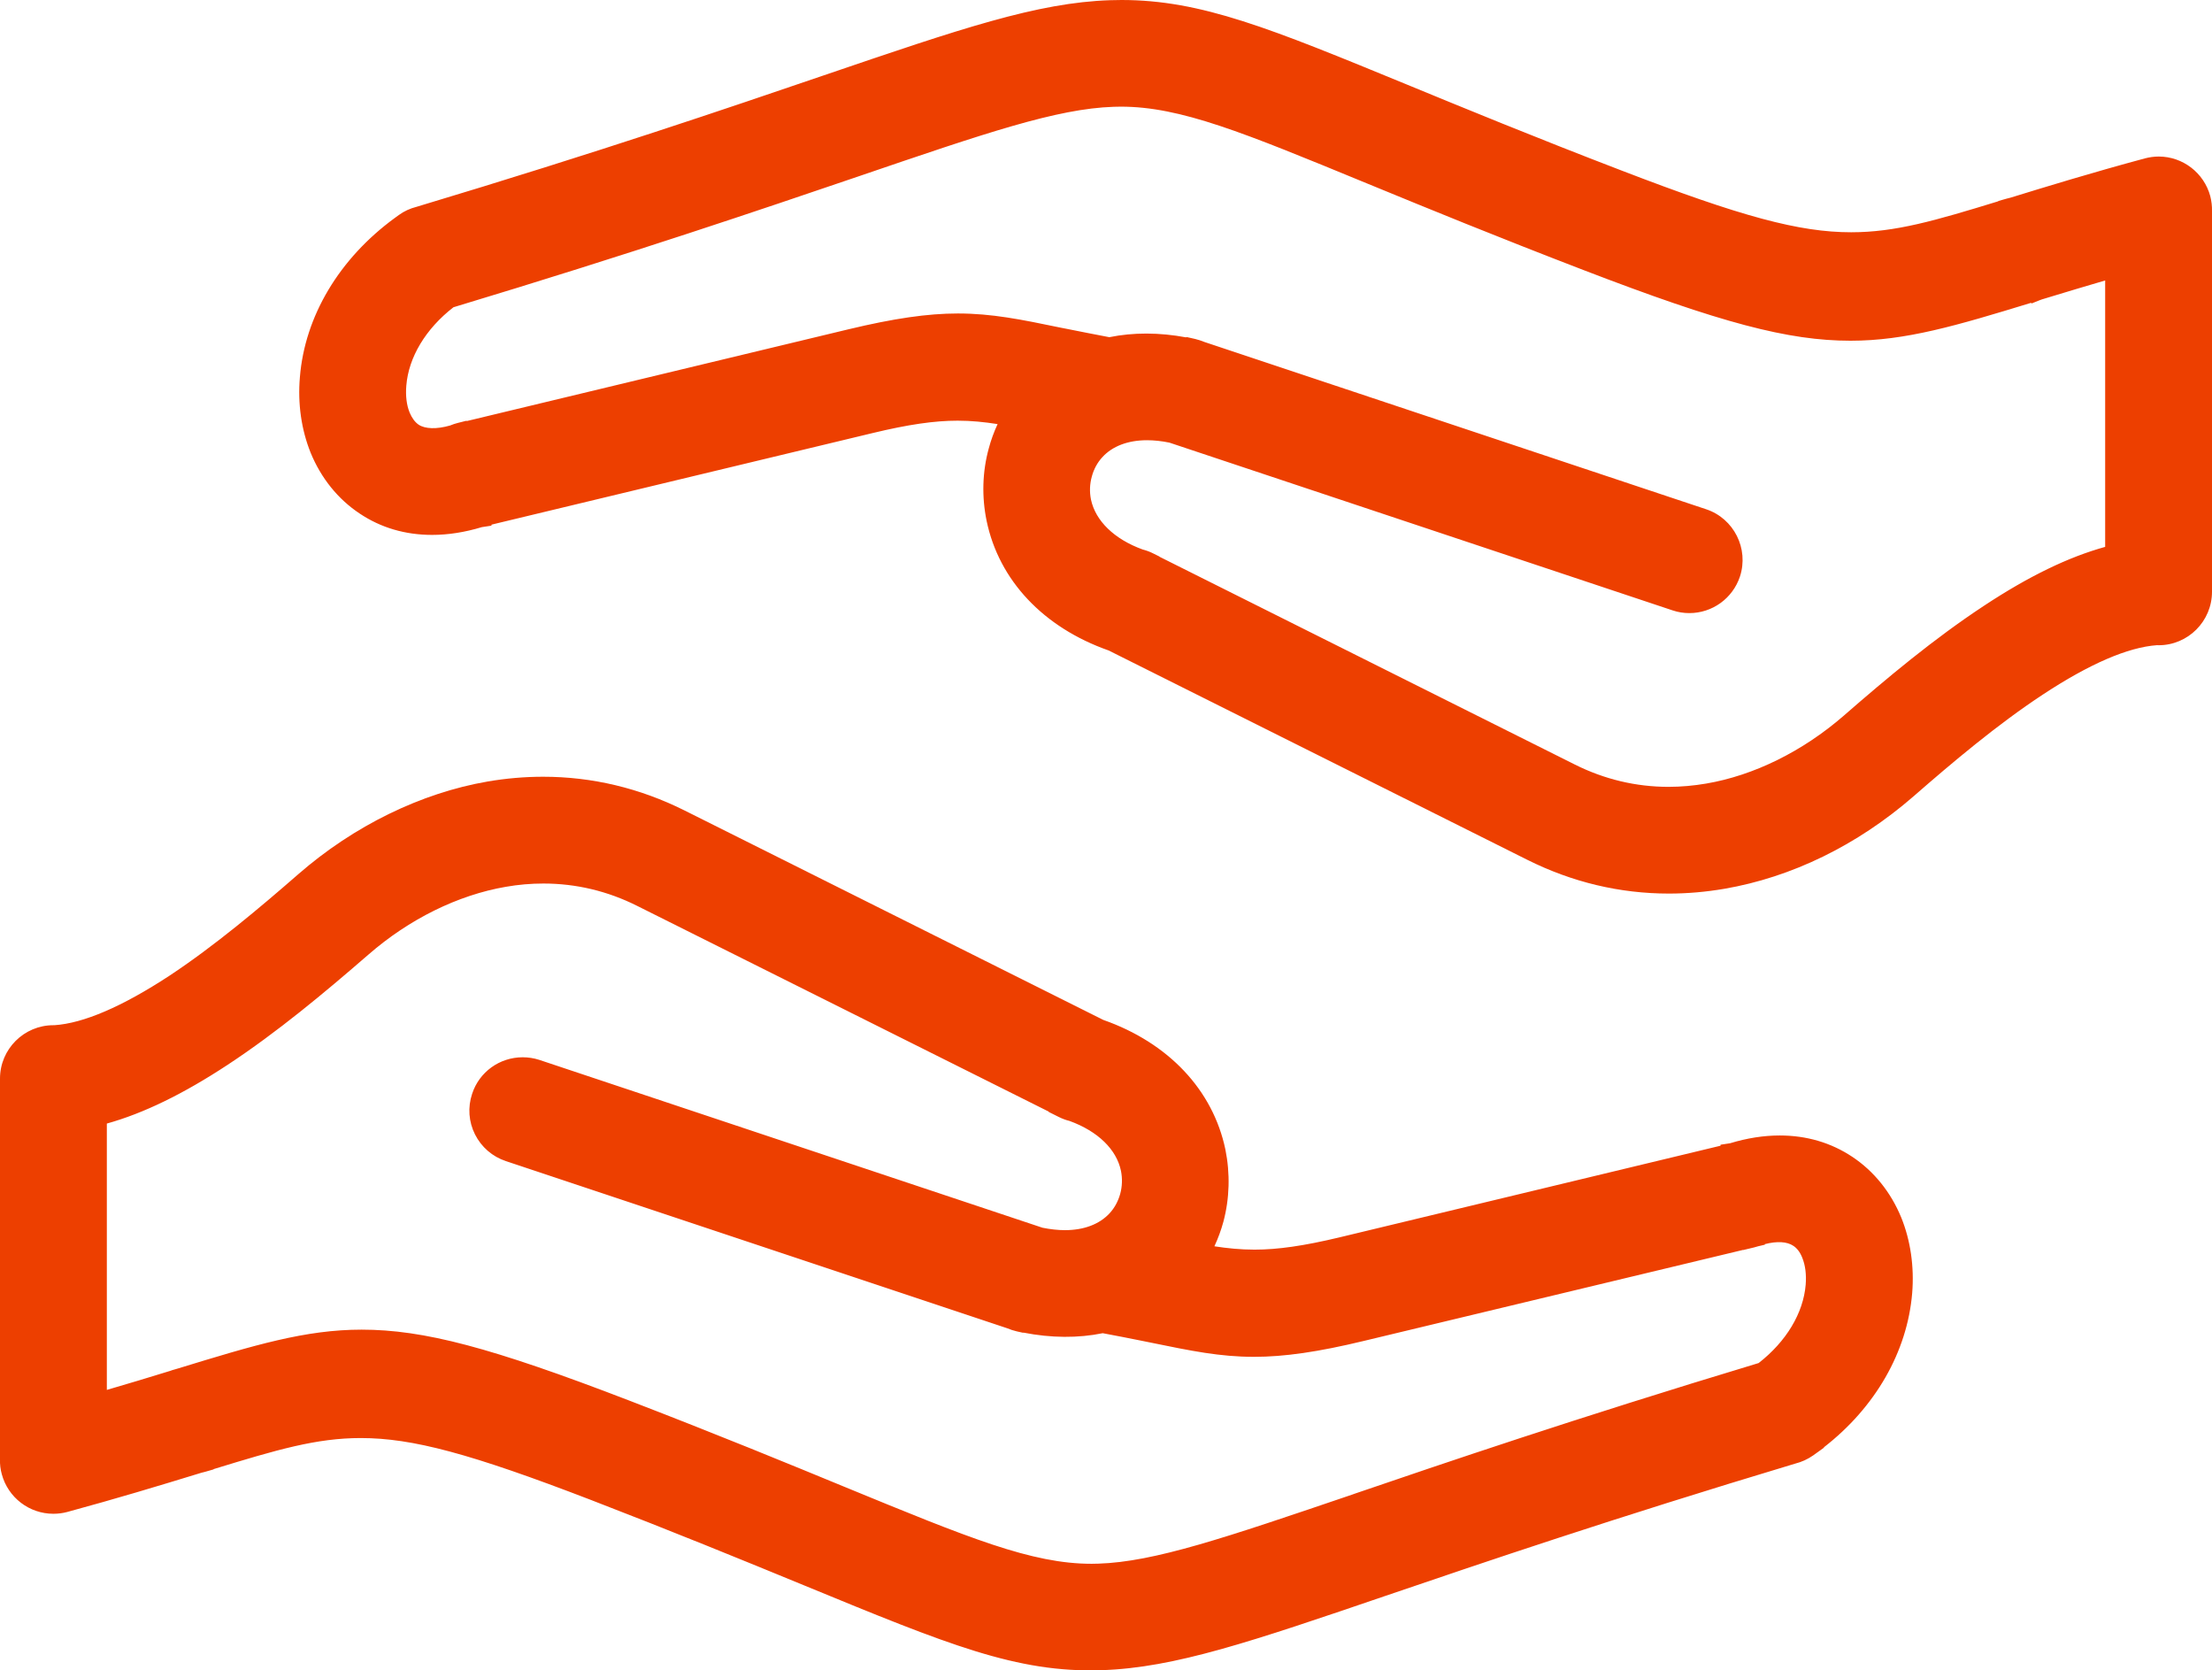
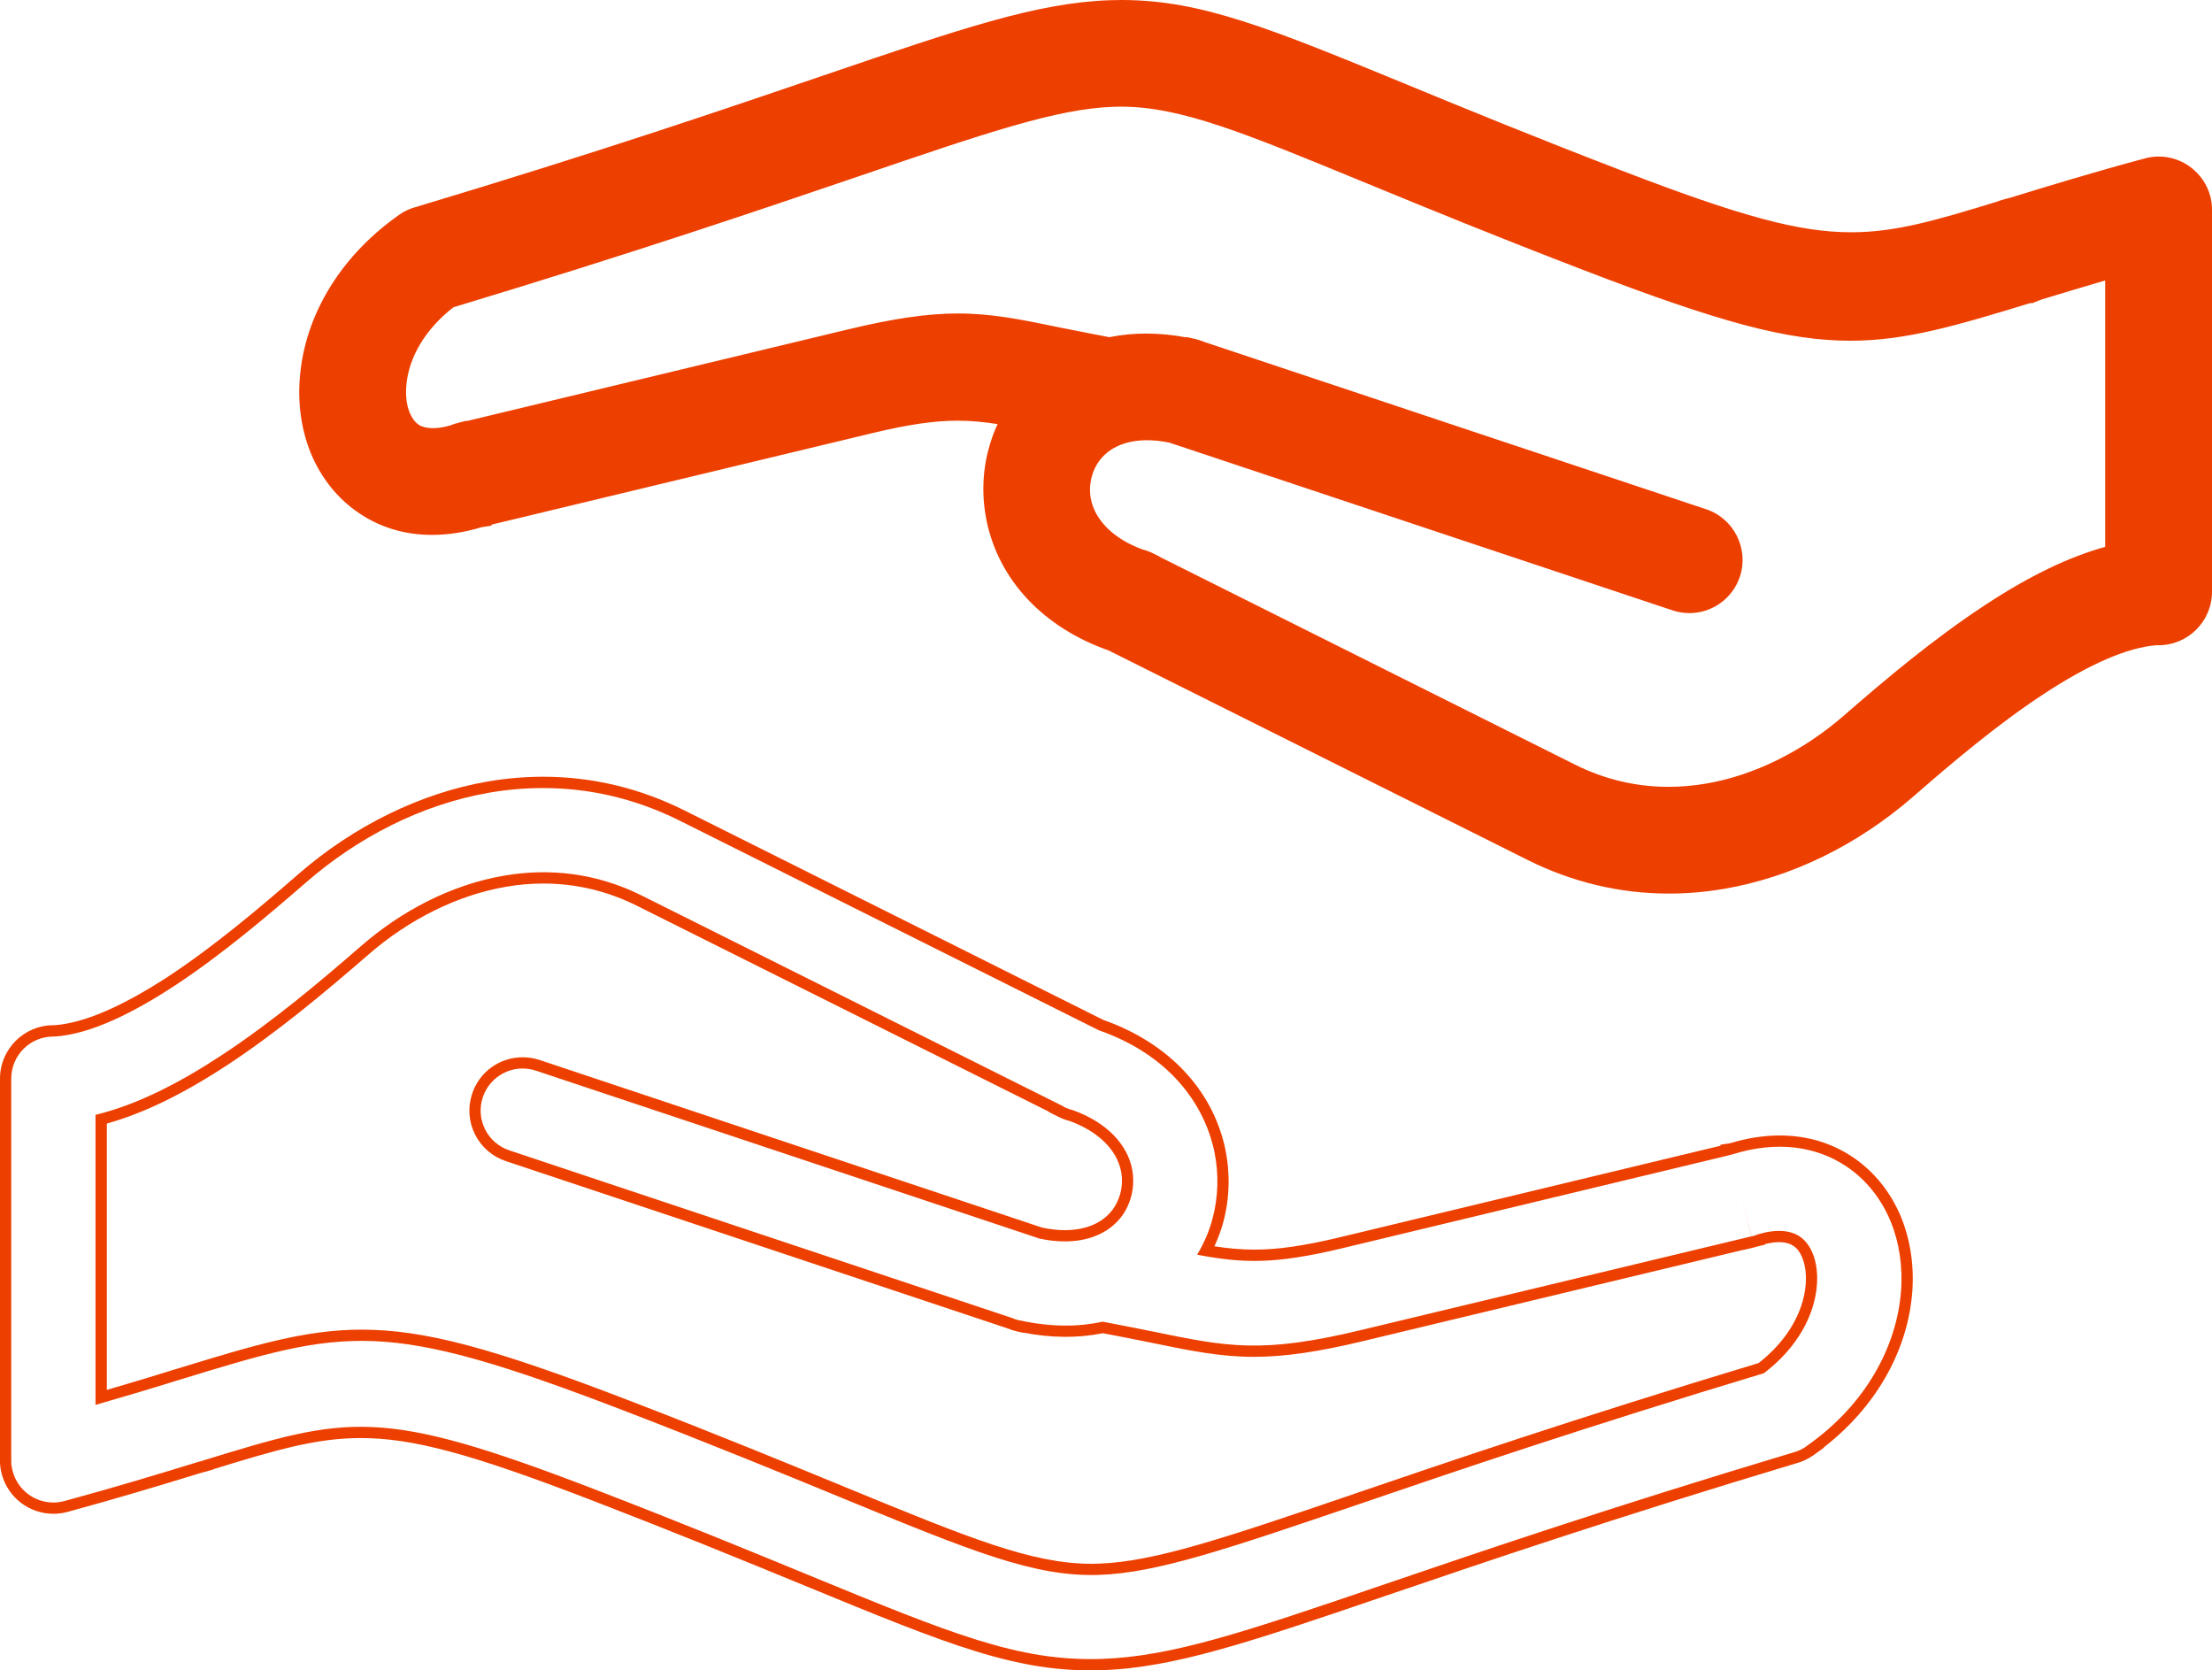
<svg xmlns="http://www.w3.org/2000/svg" width="33.045" height="24.948" viewBox="0 0 33.045 24.948">
  <g id="icon-humbleness" transform="translate(16.522 12.474)">
    <g id="Group_11850" data-name="Group 11850" transform="translate(-16.354 -12.306)">
      <g id="Group_11847" data-name="Group 11847" transform="translate(0 11.602)">
        <g id="Group_11846" data-name="Group 11846">
          <g id="Path_10197" data-name="Path 10197" transform="translate(-0.001 -68.987)" fill="#ed3f00" stroke-miterlimit="10">
-             <path d="M 16.124 82.081 C 16.123 82.081 16.123 82.081 16.123 82.081 C 14.946 82.081 13.923 81.66 11.886 80.822 C 10.94 80.432 9.916 80.013 8.687 79.54 C 6.882 78.846 6.008 78.611 5.222 78.611 C 4.535 78.611 3.928 78.793 2.94 79.096 L 2.94 79.098 L 2.878 79.117 L 2.869 79.12 C 2.853 79.124 2.838 79.128 2.823 79.131 C 2.186 79.326 1.553 79.518 0.816 79.717 C 0.756 79.734 0.693 79.742 0.63 79.742 C 0.308 79.742 0.025 79.525 -0.059 79.214 C -0.077 79.15 -0.085 79.082 -0.083 79.013 L -0.083 73.326 C -0.083 72.933 0.237 72.613 0.631 72.613 L 0.649 72.613 C 1.105 72.584 1.68 72.338 2.407 71.862 C 3.084 71.415 3.768 70.839 4.347 70.335 C 5.163 69.625 6.153 69.141 7.134 68.972 C 7.405 68.926 7.678 68.903 7.946 68.903 C 8.667 68.903 9.366 69.069 10.024 69.399 L 16.282 72.527 C 17.23 72.859 17.877 73.542 18.057 74.402 C 18.127 74.749 18.117 75.109 18.027 75.444 C 17.985 75.599 17.926 75.75 17.849 75.895 C 18.072 75.934 18.312 75.966 18.574 75.966 C 18.927 75.966 19.323 75.909 19.857 75.781 L 25.62 74.395 L 25.62 74.387 L 25.692 74.375 L 25.697 74.374 C 25.945 74.298 26.188 74.26 26.42 74.26 C 26.804 74.26 27.154 74.362 27.459 74.565 C 27.767 74.77 28.009 75.071 28.158 75.434 C 28.292 75.765 28.346 76.142 28.315 76.523 C 28.242 77.406 27.746 78.24 26.95 78.826 L 26.951 78.827 L 26.87 78.886 C 26.796 78.938 26.714 78.975 26.627 78.996 C 23.875 79.823 21.954 80.478 20.551 80.957 C 18.499 81.657 17.368 82.042 16.289 82.078 C 16.233 82.08 16.178 82.081 16.124 82.081 Z M 5.234 77.16 C 6.152 77.16 7.152 77.425 9.195 78.211 C 10.578 78.744 11.602 79.166 12.425 79.505 C 14.291 80.272 15.228 80.657 16.141 80.657 C 16.175 80.657 16.21 80.656 16.245 80.655 C 17.096 80.627 18.152 80.268 20.068 79.616 L 20.095 79.607 C 21.403 79.16 23.38 78.484 26.144 77.651 C 26.583 77.315 26.855 76.864 26.891 76.412 C 26.905 76.247 26.886 76.094 26.835 75.97 C 26.797 75.874 26.74 75.8 26.672 75.754 C 26.603 75.708 26.515 75.685 26.411 75.685 C 26.326 75.685 26.23 75.701 26.126 75.732 C 26.116 75.736 26.107 75.739 26.097 75.743 L 26.098 75.745 L 26.074 75.75 C 26.056 75.756 26.038 75.761 26.018 75.766 L 25.936 75.786 L 25.935 75.784 L 20.186 77.163 C 19.512 77.326 19.013 77.398 18.568 77.398 C 18.067 77.398 17.638 77.31 17.043 77.188 L 16.914 77.162 C 16.73 77.125 16.523 77.083 16.306 77.043 C 16.13 77.081 15.944 77.1 15.754 77.1 C 15.541 77.1 15.319 77.076 15.093 77.029 L 15.092 77.03 L 15.044 77.021 C 14.993 77.008 14.952 76.995 14.915 76.979 L 7.417 74.479 C 7.236 74.419 7.09 74.292 7.004 74.122 C 6.92 73.953 6.906 73.76 6.966 73.581 C 7.061 73.288 7.333 73.092 7.641 73.092 C 7.717 73.092 7.791 73.104 7.864 73.127 L 15.385 75.635 C 15.509 75.661 15.629 75.674 15.741 75.674 C 16.051 75.674 16.303 75.577 16.472 75.394 C 16.553 75.306 16.615 75.194 16.649 75.07 C 16.683 74.946 16.687 74.814 16.661 74.687 C 16.589 74.337 16.288 74.042 15.835 73.878 C 15.786 73.867 15.736 73.848 15.687 73.824 L 15.612 73.786 L 15.613 73.783 L 9.387 70.671 C 8.935 70.444 8.452 70.329 7.951 70.329 C 7.761 70.329 7.567 70.346 7.374 70.379 C 6.644 70.504 5.9 70.871 5.279 71.412 C 4.628 71.977 3.924 72.567 3.187 73.05 C 2.506 73.499 1.903 73.788 1.344 73.934 L 1.344 78.088 C 1.708 77.983 2.048 77.881 2.406 77.771 C 2.428 77.762 2.448 77.756 2.466 77.751 L 2.515 77.737 C 3.651 77.389 4.411 77.16 5.234 77.16 Z" stroke="none" />
            <path d="M 7.946 68.987 C 7.677 68.987 7.41 69.01 7.148 69.055 C 6.12 69.232 5.165 69.734 4.402 70.399 C 3.842 70.886 3.149 71.473 2.453 71.932 C 1.819 72.348 1.183 72.664 0.652 72.698 L 0.631 72.698 C 0.283 72.698 0.001 72.978 0.001 73.326 L 0.001 79.016 C -0.001 79.075 0.006 79.133 0.023 79.192 C 0.098 79.473 0.352 79.658 0.63 79.658 C 0.684 79.658 0.739 79.651 0.795 79.636 C 1.56 79.429 2.232 79.224 2.802 79.049 C 2.821 79.046 2.838 79.041 2.856 79.036 L 2.856 79.034 C 5.049 78.361 5.5 78.224 8.717 79.461 C 9.992 79.952 11.05 80.386 11.916 80.743 C 14.053 81.622 15.054 82.034 16.286 81.994 C 17.351 81.959 18.452 81.584 20.524 80.877 C 21.964 80.386 23.886 79.732 26.607 78.915 C 26.683 78.896 26.755 78.864 26.822 78.817 L 26.82 78.816 C 27.725 78.185 28.166 77.309 28.231 76.517 C 28.262 76.143 28.208 75.782 28.08 75.466 C 27.94 75.126 27.715 74.837 27.412 74.635 C 26.973 74.344 26.395 74.246 25.716 74.457 L 25.704 74.46 L 25.682 74.467 L 19.877 75.862 C 18.858 76.106 18.393 76.083 17.717 75.957 C 17.818 75.788 17.896 75.609 17.946 75.422 C 18.032 75.102 18.044 74.759 17.975 74.42 C 17.818 73.673 17.268 72.96 16.249 72.605 L 9.987 69.474 C 9.309 69.135 8.619 68.987 7.946 68.987 M 15.741 75.758 C 15.624 75.758 15.498 75.745 15.363 75.716 L 7.837 73.207 C 7.508 73.099 7.153 73.278 7.045 73.607 C 6.936 73.935 7.114 74.29 7.444 74.399 L 14.946 76.9 C 14.983 76.917 15.022 76.929 15.064 76.939 L 15.065 76.937 C 15.523 77.038 15.938 77.038 16.305 76.957 C 16.579 77.008 16.833 77.06 17.06 77.105 C 18.173 77.334 18.686 77.438 20.166 77.082 L 25.996 75.683 L 25.852 75.072 L 25.998 75.684 C 26.033 75.676 26.065 75.666 26.097 75.652 C 26.373 75.57 26.58 75.592 26.718 75.684 C 26.802 75.74 26.869 75.829 26.913 75.938 C 26.968 76.074 26.99 76.239 26.975 76.419 C 26.94 76.853 26.691 77.342 26.183 77.727 C 23.486 78.54 21.563 79.194 20.122 79.687 C 18.16 80.354 17.115 80.711 16.248 80.739 C 15.282 80.77 14.361 80.391 12.393 79.582 C 11.552 79.236 10.526 78.814 9.164 78.289 C 5.544 76.897 5.022 77.056 2.488 77.833 L 2.488 77.832 C 2.469 77.837 2.451 77.844 2.434 77.85 C 2.096 77.955 1.716 78.069 1.26 78.2 L 1.26 73.868 C 1.884 73.717 2.525 73.385 3.14 72.98 C 3.912 72.474 4.639 71.857 5.224 71.349 C 5.824 70.826 6.568 70.432 7.36 70.296 C 8.031 70.18 8.741 70.252 9.425 70.595 L 15.726 73.745 L 15.725 73.749 C 15.768 73.77 15.814 73.787 15.859 73.797 C 16.392 73.989 16.673 74.327 16.744 74.67 C 16.772 74.811 16.767 74.956 16.73 75.092 C 16.693 75.225 16.628 75.35 16.534 75.45 C 16.363 75.636 16.095 75.758 15.741 75.758 M 7.946 68.818 C 8.68 68.818 9.392 68.988 10.062 69.323 L 16.315 72.45 C 17.289 72.792 17.953 73.497 18.139 74.385 C 18.212 74.745 18.202 75.118 18.109 75.465 C 18.075 75.59 18.03 75.712 17.975 75.831 C 18.162 75.86 18.361 75.881 18.574 75.881 C 18.92 75.881 19.31 75.825 19.838 75.699 L 25.536 74.329 L 25.536 74.314 L 25.679 74.292 C 25.932 74.215 26.182 74.176 26.42 74.176 C 26.821 74.176 27.186 74.283 27.505 74.495 C 27.828 74.71 28.08 75.023 28.236 75.402 C 28.375 75.746 28.431 76.136 28.399 76.53 C 28.326 77.408 27.848 78.238 27.079 78.834 L 27.082 78.838 L 26.919 78.955 C 26.837 79.012 26.747 79.053 26.651 79.077 C 23.898 79.904 21.98 80.559 20.578 81.036 C 18.518 81.739 17.383 82.126 16.292 82.162 C 15.022 82.204 13.998 81.781 11.854 80.899 C 10.909 80.51 9.886 80.092 8.657 79.618 C 6.863 78.928 5.996 78.695 5.222 78.695 C 4.561 78.695 3.97 78.869 3.024 79.159 L 3.024 79.163 L 2.891 79.201 C 2.875 79.205 2.86 79.209 2.843 79.213 C 2.207 79.408 1.575 79.599 0.838 79.799 C 0.771 79.817 0.701 79.826 0.63 79.826 C 0.27 79.826 -0.046 79.584 -0.14 79.236 C -0.16 79.165 -0.17 79.088 -0.167 79.011 L -0.167 73.326 C -0.167 72.887 0.191 72.529 0.631 72.529 L 0.646 72.529 C 1.081 72.5 1.658 72.252 2.361 71.792 C 3.034 71.348 3.715 70.774 4.291 70.272 C 5.119 69.551 6.124 69.06 7.119 68.889 C 7.395 68.842 7.673 68.818 7.946 68.818 Z M 15.501 73.82 L 9.35 70.746 C 8.909 70.525 8.438 70.413 7.951 70.413 C 7.766 70.413 7.576 70.429 7.389 70.462 C 6.673 70.585 5.944 70.945 5.335 71.476 C 4.681 72.043 3.974 72.634 3.233 73.121 C 2.57 73.557 1.978 73.845 1.429 73.998 L 1.429 77.976 C 1.751 77.882 2.058 77.79 2.378 77.691 C 2.402 77.682 2.423 77.675 2.444 77.67 L 2.492 77.656 C 3.634 77.306 4.398 77.076 5.234 77.076 C 6.164 77.076 7.171 77.342 9.225 78.132 C 10.609 78.665 11.634 79.088 12.457 79.427 C 14.313 80.19 15.245 80.573 16.141 80.573 C 16.174 80.573 16.208 80.572 16.242 80.571 C 17.081 80.544 18.132 80.186 20.041 79.537 L 20.068 79.527 C 21.375 79.081 23.347 78.407 26.105 77.575 C 26.518 77.254 26.773 76.829 26.808 76.405 C 26.82 76.253 26.803 76.114 26.757 76.002 C 26.726 75.922 26.679 75.86 26.625 75.825 C 26.53 75.76 26.381 75.752 26.197 75.799 L 26.199 75.807 L 26.097 75.831 C 26.077 75.837 26.058 75.843 26.037 75.848 L 25.874 75.887 L 25.873 75.885 L 20.205 77.245 C 19.525 77.409 19.02 77.482 18.568 77.482 C 18.059 77.482 17.626 77.393 17.026 77.27 L 16.898 77.244 C 16.719 77.208 16.517 77.168 16.307 77.129 C 15.94 77.204 15.538 77.202 15.12 77.12 L 15.118 77.123 L 15.024 77.102 C 14.97 77.089 14.926 77.075 14.885 77.057 L 7.391 74.559 C 7.189 74.492 7.025 74.35 6.929 74.16 C 6.834 73.97 6.819 73.755 6.886 73.554 C 6.992 73.228 7.296 73.008 7.641 73.008 C 7.726 73.008 7.809 73.021 7.89 73.047 L 15.407 75.554 C 15.523 75.577 15.636 75.59 15.741 75.59 C 16.026 75.59 16.258 75.502 16.41 75.337 C 16.483 75.258 16.537 75.159 16.568 75.047 C 16.598 74.937 16.602 74.818 16.579 74.704 C 16.513 74.384 16.234 74.113 15.811 73.959 C 15.757 73.946 15.703 73.926 15.649 73.899 L 15.499 73.824 L 15.501 73.82 Z" stroke="none" fill="#ed3f00" />
          </g>
        </g>
      </g>
      <g id="Group_11849" data-name="Group 11849" transform="translate(4.47)">
        <g id="Group_11848" data-name="Group 11848">
          <g id="Path_10198" data-name="Path 10198" transform="translate(-26.578 0.003)" fill="#ed3f00" stroke-miterlimit="10">
-             <path d="M 46.872 13.091 C 46.151 13.091 45.451 12.924 44.793 12.595 L 38.535 9.466 C 37.586 9.134 36.94 8.451 36.762 7.591 C 36.69 7.244 36.7 6.884 36.792 6.55 C 36.834 6.393 36.893 6.241 36.969 6.099 C 36.746 6.06 36.507 6.028 36.246 6.028 C 35.892 6.028 35.496 6.086 34.96 6.215 L 29.197 7.599 L 29.197 7.607 L 29.125 7.619 L 29.12 7.619 C 28.871 7.696 28.628 7.734 28.395 7.734 C 28.011 7.734 27.663 7.631 27.36 7.429 C 27.05 7.223 26.808 6.923 26.659 6.56 C 26.525 6.228 26.471 5.851 26.504 5.47 C 26.576 4.572 27.092 3.721 27.919 3.13 L 27.948 3.108 C 28.018 3.058 28.102 3.019 28.19 2.997 C 30.93 2.175 32.858 1.517 34.266 1.037 C 36.319 0.337 37.449 -0.049 38.528 -0.084 C 38.584 -0.086 38.639 -0.087 38.694 -0.087 C 39.871 -0.087 40.894 0.334 42.931 1.172 C 43.737 1.504 44.838 1.957 46.132 2.454 C 47.936 3.148 48.809 3.382 49.595 3.382 C 50.282 3.382 50.889 3.2 51.877 2.897 L 51.877 2.895 L 51.939 2.877 C 51.958 2.871 51.977 2.866 51.996 2.863 C 52.512 2.704 53.218 2.488 54.002 2.276 C 54.064 2.26 54.127 2.251 54.189 2.251 C 54.511 2.251 54.793 2.468 54.877 2.779 C 54.895 2.846 54.902 2.915 54.9 2.98 L 54.901 8.667 C 54.901 9.061 54.581 9.382 54.187 9.382 C 54.179 9.382 54.172 9.381 54.165 9.38 C 53.709 9.411 53.135 9.657 52.412 10.132 C 51.726 10.583 51.046 11.158 50.471 11.66 C 49.641 12.38 48.677 12.851 47.683 13.021 C 47.413 13.068 47.14 13.091 46.872 13.091 Z M 39.177 8.196 L 45.43 11.323 C 45.884 11.55 46.367 11.665 46.866 11.665 C 47.056 11.665 47.25 11.648 47.443 11.615 C 48.17 11.491 48.914 11.125 49.538 10.583 C 50.181 10.023 50.88 9.436 51.631 8.943 C 52.301 8.501 52.921 8.205 53.473 8.062 L 53.473 3.905 C 53.131 4.005 52.829 4.096 52.56 4.178 L 52.413 4.222 C 52.402 4.227 52.39 4.232 52.378 4.236 C 52.372 4.238 52.367 4.24 52.362 4.242 L 52.311 4.262 L 52.305 4.257 C 51.167 4.605 50.408 4.834 49.585 4.834 C 48.666 4.834 47.666 4.569 45.623 3.783 C 44.316 3.279 43.307 2.866 42.497 2.534 L 42.392 2.491 C 40.529 1.723 39.594 1.338 38.684 1.338 C 38.647 1.338 38.611 1.339 38.574 1.34 C 37.712 1.368 36.65 1.731 34.724 2.388 C 33.305 2.871 31.364 3.532 28.675 4.342 C 28.235 4.679 27.963 5.129 27.926 5.581 C 27.912 5.746 27.931 5.899 27.982 6.024 C 28.022 6.12 28.079 6.196 28.147 6.242 C 28.214 6.286 28.302 6.309 28.408 6.309 C 28.493 6.309 28.589 6.294 28.692 6.264 C 28.728 6.248 28.764 6.236 28.799 6.228 L 28.864 6.211 L 28.866 6.215 L 34.632 4.83 C 35.305 4.668 35.804 4.596 36.249 4.596 C 36.75 4.596 37.18 4.684 37.774 4.806 L 37.882 4.828 C 38.073 4.866 38.288 4.909 38.513 4.951 C 38.69 4.914 38.875 4.895 39.064 4.895 C 39.272 4.895 39.488 4.918 39.707 4.962 L 39.708 4.96 L 39.776 4.973 C 39.817 4.984 39.861 4.998 39.902 5.015 L 47.402 7.514 C 47.772 7.638 47.975 8.042 47.853 8.414 C 47.756 8.706 47.484 8.902 47.177 8.902 C 47.102 8.902 47.027 8.89 46.955 8.866 L 39.432 6.359 C 39.308 6.333 39.189 6.32 39.076 6.32 C 38.767 6.32 38.514 6.417 38.346 6.6 C 38.263 6.69 38.202 6.802 38.17 6.923 C 38.134 7.049 38.13 7.178 38.156 7.307 C 38.23 7.657 38.532 7.952 38.985 8.116 C 39.038 8.13 39.086 8.148 39.13 8.17 L 39.177 8.193 L 39.177 8.196 Z" stroke="none" />
+             <path d="M 46.872 13.091 C 46.151 13.091 45.451 12.924 44.793 12.595 L 38.535 9.466 C 37.586 9.134 36.94 8.451 36.762 7.591 C 36.69 7.244 36.7 6.884 36.792 6.55 C 36.834 6.393 36.893 6.241 36.969 6.099 C 36.746 6.06 36.507 6.028 36.246 6.028 C 35.892 6.028 35.496 6.086 34.96 6.215 L 29.197 7.599 L 29.197 7.607 L 29.125 7.619 L 29.12 7.619 C 28.871 7.696 28.628 7.734 28.395 7.734 C 28.011 7.734 27.663 7.631 27.36 7.429 C 27.05 7.223 26.808 6.923 26.659 6.56 C 26.525 6.228 26.471 5.851 26.504 5.47 C 26.576 4.572 27.092 3.721 27.919 3.13 L 27.948 3.108 C 28.018 3.058 28.102 3.019 28.19 2.997 C 30.93 2.175 32.858 1.517 34.266 1.037 C 36.319 0.337 37.449 -0.049 38.528 -0.084 C 38.584 -0.086 38.639 -0.087 38.694 -0.087 C 39.871 -0.087 40.894 0.334 42.931 1.172 C 43.737 1.504 44.838 1.957 46.132 2.454 C 47.936 3.148 48.809 3.382 49.595 3.382 C 50.282 3.382 50.889 3.2 51.877 2.897 L 51.877 2.895 L 51.939 2.877 C 51.958 2.871 51.977 2.866 51.996 2.863 C 52.512 2.704 53.218 2.488 54.002 2.276 C 54.064 2.26 54.127 2.251 54.189 2.251 C 54.511 2.251 54.793 2.468 54.877 2.779 C 54.895 2.846 54.902 2.915 54.9 2.98 L 54.901 8.667 C 54.901 9.061 54.581 9.382 54.187 9.382 C 54.179 9.382 54.172 9.381 54.165 9.38 C 53.709 9.411 53.135 9.657 52.412 10.132 C 51.726 10.583 51.046 11.158 50.471 11.66 C 49.641 12.38 48.677 12.851 47.683 13.021 C 47.413 13.068 47.14 13.091 46.872 13.091 Z M 39.177 8.196 L 45.43 11.323 C 45.884 11.55 46.367 11.665 46.866 11.665 C 47.056 11.665 47.25 11.648 47.443 11.615 C 48.17 11.491 48.914 11.125 49.538 10.583 C 50.181 10.023 50.88 9.436 51.631 8.943 C 52.301 8.501 52.921 8.205 53.473 8.062 L 53.473 3.905 C 53.131 4.005 52.829 4.096 52.56 4.178 L 52.413 4.222 C 52.402 4.227 52.39 4.232 52.378 4.236 C 52.372 4.238 52.367 4.24 52.362 4.242 L 52.311 4.262 L 52.305 4.257 C 51.167 4.605 50.408 4.834 49.585 4.834 C 48.666 4.834 47.666 4.569 45.623 3.783 C 44.316 3.279 43.307 2.866 42.497 2.534 L 42.392 2.491 C 40.529 1.723 39.594 1.338 38.684 1.338 C 38.647 1.338 38.611 1.339 38.574 1.34 C 37.712 1.368 36.65 1.731 34.724 2.388 C 33.305 2.871 31.364 3.532 28.675 4.342 C 28.235 4.679 27.963 5.129 27.926 5.581 C 27.912 5.746 27.931 5.899 27.982 6.024 C 28.022 6.12 28.079 6.196 28.147 6.242 C 28.214 6.286 28.302 6.309 28.408 6.309 C 28.493 6.309 28.589 6.294 28.692 6.264 C 28.728 6.248 28.764 6.236 28.799 6.228 L 28.864 6.211 L 28.866 6.215 L 34.632 4.83 C 35.305 4.668 35.804 4.596 36.249 4.596 C 36.75 4.596 37.18 4.684 37.774 4.806 C 38.073 4.866 38.288 4.909 38.513 4.951 C 38.69 4.914 38.875 4.895 39.064 4.895 C 39.272 4.895 39.488 4.918 39.707 4.962 L 39.708 4.96 L 39.776 4.973 C 39.817 4.984 39.861 4.998 39.902 5.015 L 47.402 7.514 C 47.772 7.638 47.975 8.042 47.853 8.414 C 47.756 8.706 47.484 8.902 47.177 8.902 C 47.102 8.902 47.027 8.89 46.955 8.866 L 39.432 6.359 C 39.308 6.333 39.189 6.32 39.076 6.32 C 38.767 6.32 38.514 6.417 38.346 6.6 C 38.263 6.69 38.202 6.802 38.17 6.923 C 38.134 7.049 38.13 7.178 38.156 7.307 C 38.23 7.657 38.532 7.952 38.985 8.116 C 39.038 8.13 39.086 8.148 39.13 8.17 L 39.177 8.193 L 39.177 8.196 Z" stroke="none" />
            <path d="M 38.694 -0.003 C 38.64 -0.003 38.586 -0.002 38.531 -0 C 37.468 0.035 36.365 0.41 34.293 1.116 C 32.853 1.607 30.933 2.262 28.21 3.079 C 28.136 3.097 28.062 3.129 27.997 3.176 L 27.997 3.178 C 27.094 3.81 26.651 4.687 26.587 5.477 C 26.556 5.852 26.609 6.212 26.737 6.528 C 26.877 6.869 27.102 7.157 27.406 7.359 C 27.844 7.651 28.422 7.747 29.102 7.537 L 29.113 7.534 L 29.137 7.527 L 34.94 6.133 C 35.961 5.887 36.424 5.911 37.1 6.037 C 36.999 6.205 36.923 6.385 36.873 6.572 C 36.785 6.891 36.773 7.234 36.844 7.574 C 36.999 8.322 37.549 9.034 38.568 9.389 L 44.831 12.52 C 45.779 12.994 46.753 13.095 47.669 12.939 C 48.698 12.762 49.652 12.259 50.415 11.597 C 50.975 11.107 51.668 10.52 52.366 10.061 C 52.999 9.646 53.634 9.33 54.166 9.296 C 54.172 9.296 54.179 9.298 54.187 9.298 C 54.536 9.298 54.816 9.015 54.816 8.667 L 54.816 2.978 C 54.818 2.921 54.811 2.86 54.796 2.801 C 54.705 2.465 54.361 2.267 54.024 2.357 C 53.257 2.564 52.586 2.769 52.016 2.944 C 51.998 2.948 51.979 2.953 51.961 2.958 L 51.961 2.959 C 49.768 3.632 49.317 3.77 46.102 2.532 C 44.827 2.043 43.768 1.607 42.902 1.251 C 40.86 0.411 39.855 -0.003 38.694 -0.003 M 49.585 4.75 C 50.407 4.75 51.15 4.522 52.329 4.162 L 52.331 4.164 C 52.348 4.157 52.366 4.152 52.383 4.143 C 52.723 4.041 53.103 3.925 53.557 3.794 L 53.557 8.127 C 52.935 8.277 52.292 8.608 51.677 9.014 C 50.906 9.52 50.178 10.137 49.593 10.646 C 48.993 11.168 48.249 11.563 47.457 11.698 C 46.786 11.814 46.078 11.741 45.392 11.398 L 39.093 8.248 L 39.093 8.245 C 39.049 8.223 39.005 8.208 38.96 8.196 C 38.427 8.005 38.146 7.667 38.073 7.323 C 38.045 7.182 38.05 7.039 38.089 6.901 C 38.124 6.768 38.191 6.644 38.284 6.543 C 38.511 6.296 38.909 6.163 39.454 6.277 L 46.981 8.787 C 47.309 8.894 47.664 8.716 47.773 8.388 C 47.881 8.058 47.703 7.704 47.375 7.594 L 39.873 5.094 C 39.836 5.078 39.796 5.065 39.755 5.055 L 39.753 5.058 C 39.294 4.956 38.879 4.957 38.514 5.036 C 38.24 4.986 37.984 4.934 37.757 4.888 C 36.644 4.66 36.131 4.555 34.651 4.912 L 28.821 6.313 L 28.819 6.309 C 28.785 6.318 28.752 6.33 28.72 6.343 C 28.446 6.424 28.237 6.402 28.099 6.311 C 28.015 6.254 27.95 6.165 27.904 6.055 C 27.849 5.919 27.827 5.754 27.842 5.574 C 27.877 5.141 28.126 4.651 28.636 4.266 C 31.332 3.454 33.254 2.8 34.697 2.309 C 36.657 1.639 37.702 1.284 38.571 1.256 C 39.535 1.224 40.456 1.602 42.424 2.413 C 43.265 2.758 44.291 3.18 45.653 3.704 C 47.589 4.449 48.639 4.75 49.585 4.75 M 38.694 -0.171 C 39.888 -0.171 40.915 0.252 42.963 1.094 C 43.769 1.426 44.869 1.879 46.162 2.375 C 47.955 3.065 48.821 3.298 49.595 3.298 C 50.256 3.298 50.847 3.125 51.793 2.835 L 51.793 2.831 L 51.917 2.796 C 51.936 2.79 51.956 2.785 51.976 2.781 C 52.492 2.622 53.197 2.406 53.981 2.195 C 54.049 2.177 54.119 2.167 54.189 2.167 C 54.548 2.167 54.865 2.41 54.959 2.758 C 54.978 2.832 54.987 2.91 54.985 2.983 L 54.985 8.667 C 54.985 9.108 54.627 9.466 54.187 9.466 C 54.179 9.466 54.171 9.465 54.164 9.465 C 53.729 9.496 53.155 9.744 52.459 10.202 C 51.776 10.651 51.099 11.223 50.526 11.723 C 49.684 12.454 48.706 12.931 47.698 13.104 C 47.422 13.151 47.145 13.175 46.872 13.175 C 46.137 13.175 45.425 13.005 44.755 12.67 L 38.502 9.544 C 37.527 9.201 36.863 8.496 36.679 7.608 C 36.605 7.249 36.615 6.875 36.711 6.527 C 36.744 6.402 36.789 6.28 36.843 6.163 C 36.643 6.132 36.453 6.112 36.246 6.112 C 35.899 6.112 35.509 6.169 34.98 6.296 L 29.282 7.665 L 29.282 7.68 L 29.138 7.702 C 28.884 7.779 28.634 7.818 28.395 7.818 C 27.994 7.818 27.63 7.711 27.313 7.499 C 26.989 7.284 26.736 6.97 26.581 6.592 C 26.442 6.247 26.386 5.857 26.42 5.463 C 26.493 4.552 27.009 3.69 27.837 3.085 L 27.899 3.04 C 27.977 2.983 28.067 2.942 28.166 2.917 C 30.906 2.094 32.832 1.437 34.239 0.957 C 36.299 0.255 37.434 -0.132 38.525 -0.168 C 38.582 -0.17 38.638 -0.171 38.694 -0.171 Z M 49.585 4.918 C 48.654 4.918 47.647 4.651 45.592 3.861 C 44.284 3.358 43.275 2.944 42.465 2.611 L 42.36 2.568 C 40.508 1.805 39.578 1.422 38.684 1.422 C 38.648 1.422 38.612 1.423 38.577 1.424 C 37.727 1.452 36.67 1.813 34.751 2.468 C 33.334 2.95 31.397 3.609 28.714 4.418 C 28.3 4.739 28.044 5.164 28.01 5.588 C 27.997 5.74 28.014 5.88 28.06 5.992 C 28.094 6.073 28.14 6.135 28.194 6.172 C 28.291 6.236 28.461 6.242 28.664 6.184 C 28.703 6.168 28.741 6.155 28.778 6.146 L 28.909 6.113 L 28.912 6.118 L 34.612 4.748 C 35.292 4.585 35.797 4.511 36.249 4.511 C 36.758 4.511 37.192 4.6 37.791 4.724 L 37.899 4.745 C 38.084 4.782 38.294 4.824 38.512 4.865 C 38.871 4.792 39.259 4.793 39.661 4.868 L 39.663 4.862 L 39.796 4.892 C 39.841 4.903 39.887 4.918 39.931 4.936 L 47.428 7.435 C 47.843 7.573 48.069 8.024 47.933 8.44 C 47.824 8.767 47.52 8.986 47.177 8.986 C 47.093 8.986 47.009 8.973 46.929 8.946 L 39.41 6.44 C 39.294 6.416 39.181 6.404 39.076 6.404 C 38.791 6.404 38.559 6.492 38.408 6.657 C 38.334 6.737 38.28 6.837 38.251 6.945 C 38.219 7.059 38.215 7.175 38.238 7.29 C 38.306 7.61 38.587 7.882 39.01 8.036 C 39.068 8.051 39.119 8.07 39.168 8.095 L 39.261 8.141 L 39.261 8.144 L 45.467 11.248 C 45.909 11.469 46.38 11.581 46.866 11.581 C 47.052 11.581 47.241 11.564 47.429 11.532 C 48.141 11.411 48.87 11.051 49.483 10.519 C 50.128 9.957 50.83 9.369 51.584 8.873 C 52.247 8.436 52.839 8.149 53.389 7.997 L 53.389 4.018 C 53.091 4.105 52.825 4.185 52.585 4.258 L 52.443 4.301 C 52.429 4.307 52.416 4.312 52.405 4.315 C 52.401 4.317 52.397 4.318 52.393 4.32 L 52.29 4.361 L 52.282 4.352 C 51.163 4.694 50.409 4.918 49.585 4.918 Z" stroke="none" fill="#ed3f00" />
          </g>
        </g>
      </g>
    </g>
  </g>
</svg>